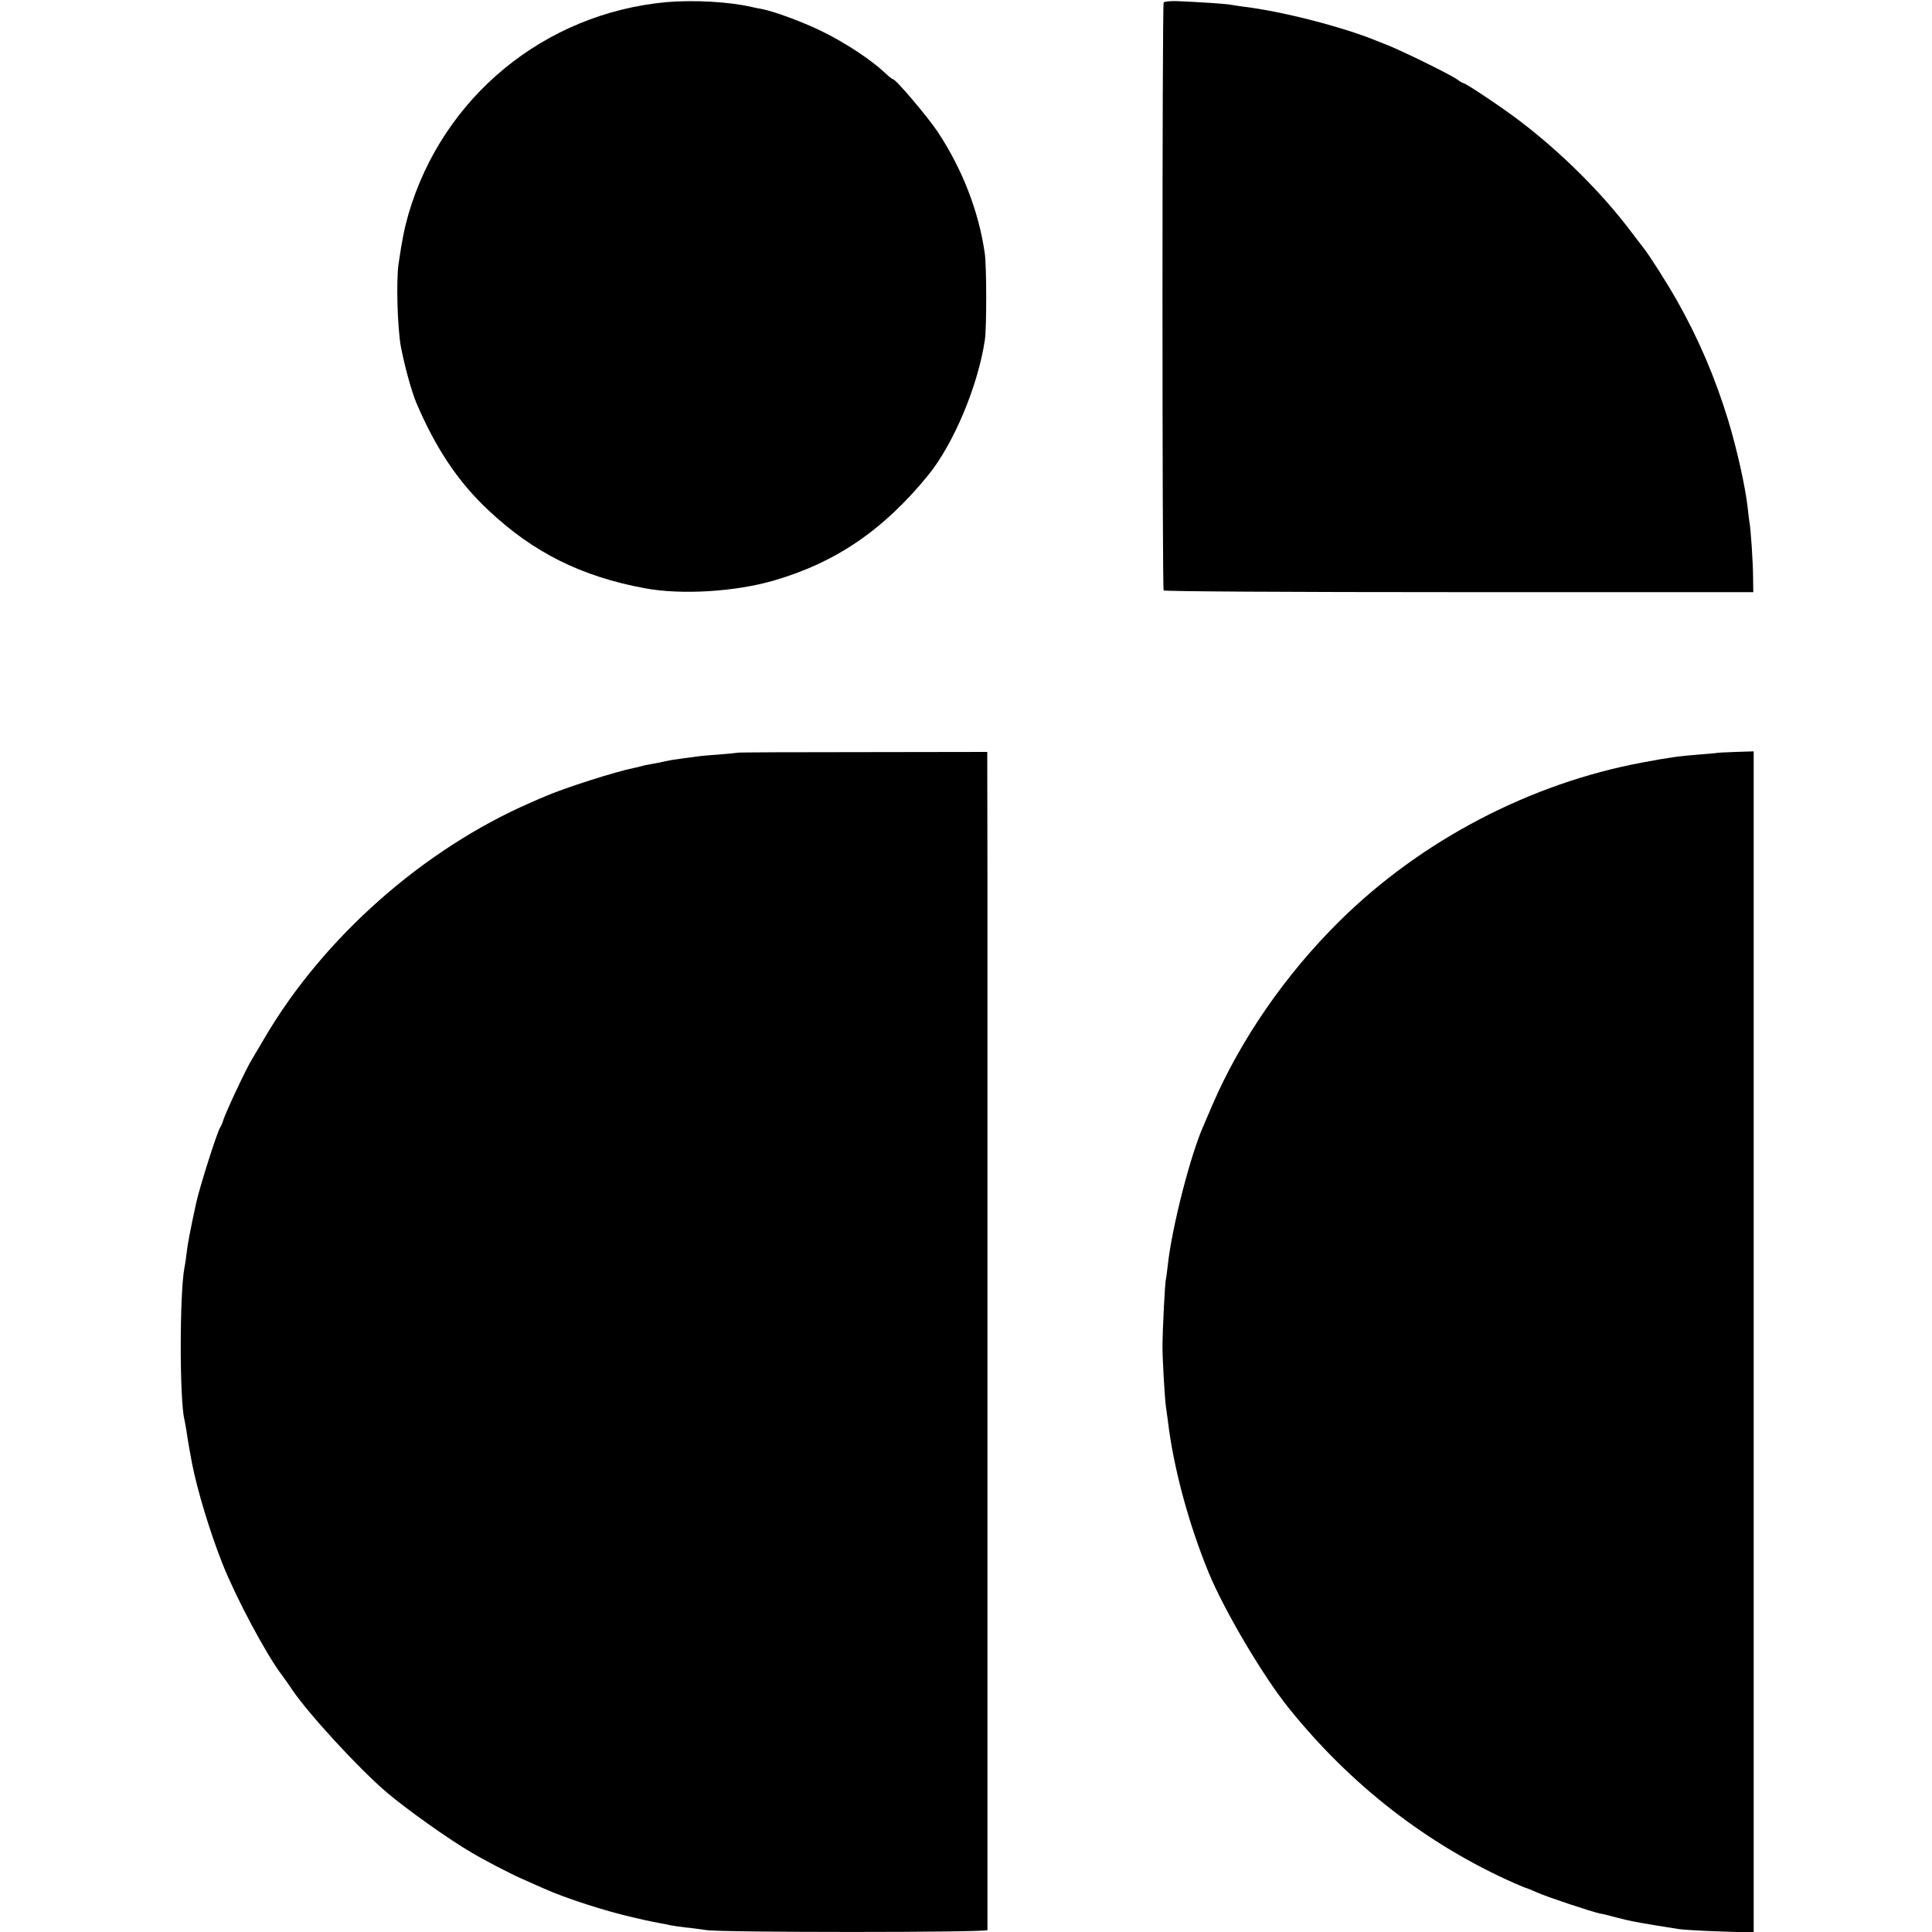
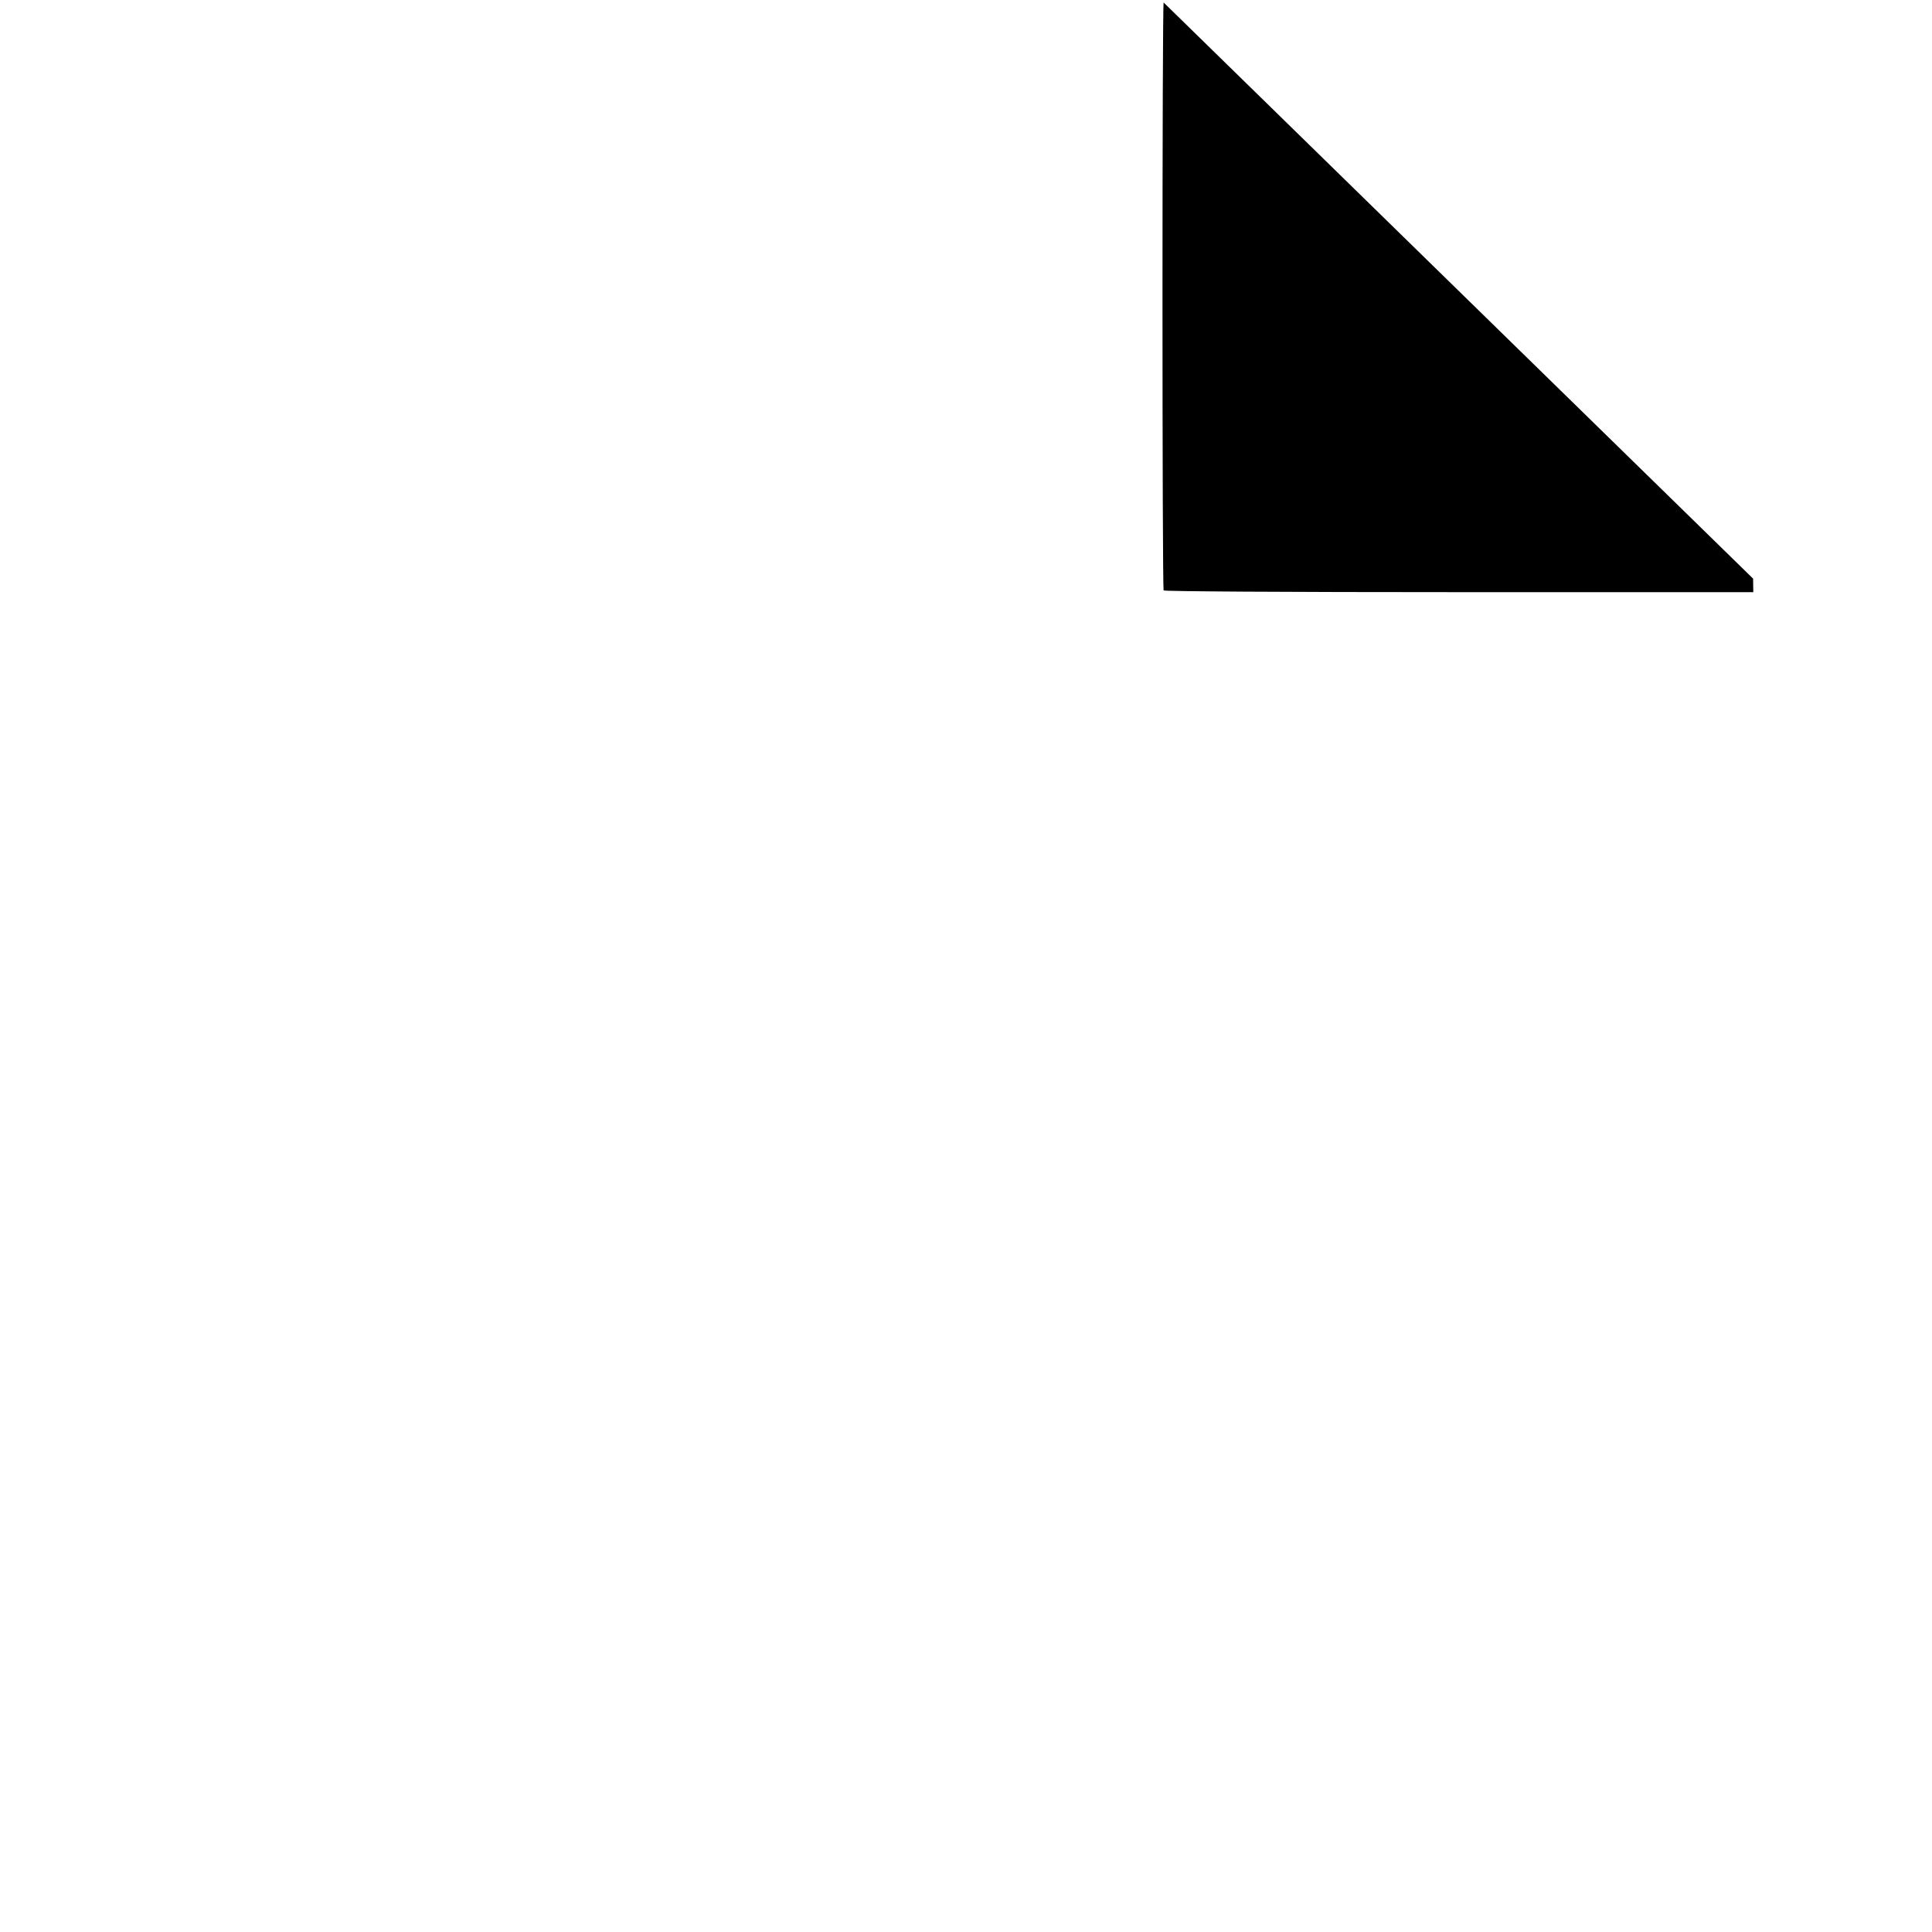
<svg xmlns="http://www.w3.org/2000/svg" version="1.0" width="1000pt" height="1000pt" viewBox="0 0 1000 1000" preserveAspectRatio="xMidYMid meet">
  <g transform="translate(0,1000) scale(0.1,-0.1)" fill="#000000" stroke="none">
-     <path d="M3450 9989 c-632 -58 -1159 -491 -1336 -1098 -21 -74 -32 -127 -51 -256 -13 -89 -6 -331 12 -430 20 -103 55 -231 80 -290 100 -235 216 -409 372 -555 232 -219 481 -344 812 -405 188 -35 465 -18 666 40 322 94 567 261 799 545 133 164 259 465 294 703 9 69 9 377 -1 447 -31 215 -115 433 -243 627 -52 78 -217 273 -232 273 -4 0 -25 17 -47 38 -65 61 -197 149 -313 206 -97 49 -259 109 -322 120 -14 2 -36 7 -50 10 -115 27 -300 37 -440 25z" />
-     <path d="M6023 9987 c-8 -12 -8 -3031 0 -3043 3 -5 626 -9 1529 -9 l1523 0 -1 70 c0 78 -12 260 -19 293 -2 11 -6 45 -9 74 -12 108 -56 305 -101 453 -68 222 -154 423 -266 621 -53 93 -144 236 -171 269 -5 6 -34 44 -65 85 -149 199 -363 412 -578 575 -89 68 -279 195 -291 195 -3 0 -18 8 -32 19 -45 31 -320 165 -382 186 -3 1 -18 7 -35 14 -173 71 -487 152 -685 176 -25 3 -55 8 -67 10 -23 5 -158 14 -276 19 -37 2 -71 -2 -74 -7z" />
-     <path d="M3818 6104 c-2 -1 -43 -5 -92 -9 -49 -3 -103 -8 -120 -11 -17 -2 -51 -7 -76 -10 -25 -3 -63 -9 -85 -14 -22 -5 -56 -12 -75 -15 -19 -3 -43 -8 -52 -11 -9 -3 -26 -7 -37 -9 -92 -18 -365 -105 -462 -148 -19 -8 -52 -22 -74 -32 -553 -241 -1070 -697 -1374 -1215 -34 -58 -66 -112 -71 -120 -28 -46 -135 -274 -145 -310 -4 -14 -11 -29 -15 -35 -15 -20 -107 -310 -125 -393 -29 -134 -45 -216 -49 -257 -3 -28 -8 -61 -11 -75 -26 -131 -26 -693 0 -790 2 -8 6 -33 10 -55 5 -38 20 -125 29 -170 28 -142 93 -356 158 -520 69 -174 226 -469 307 -575 14 -19 39 -54 54 -77 85 -125 341 -404 487 -529 98 -84 325 -246 441 -313 69 -41 202 -110 259 -135 36 -16 88 -39 115 -51 111 -50 328 -120 465 -150 8 -2 35 -8 60 -14 25 -5 61 -13 80 -16 19 -3 42 -8 50 -10 8 -2 42 -7 75 -11 33 -3 83 -10 110 -14 76 -13 1455 -13 1456 0 0 5 0 1092 0 2415 0 1323 0 2693 0 3044 l-1 639 -645 -1 c-355 0 -646 -1 -647 -3z" />
-     <path d="M8887 6103 c-1 -1 -40 -4 -87 -8 -105 -8 -164 -16 -295 -41 -581 -107 -1147 -402 -1570 -820 -281 -277 -514 -615 -660 -954 -20 -47 -40 -94 -45 -105 -68 -151 -166 -533 -186 -728 -4 -34 -8 -64 -9 -67 -5 -8 -18 -271 -18 -350 0 -69 12 -274 18 -312 2 -13 6 -45 10 -73 29 -243 107 -531 211 -785 81 -196 279 -532 413 -699 321 -400 719 -709 1171 -909 25 -11 50 -21 55 -23 6 -1 33 -12 60 -24 53 -24 283 -100 325 -109 14 -2 53 -12 87 -21 74 -19 81 -20 198 -40 50 -8 106 -17 125 -20 19 -3 114 -9 211 -12 l176 -6 0 3057 0 3057 -94 -3 c-52 -2 -95 -4 -96 -5z" />
+     <path d="M6023 9987 c-8 -12 -8 -3031 0 -3043 3 -5 626 -9 1529 -9 l1523 0 -1 70 z" />
  </g>
</svg>